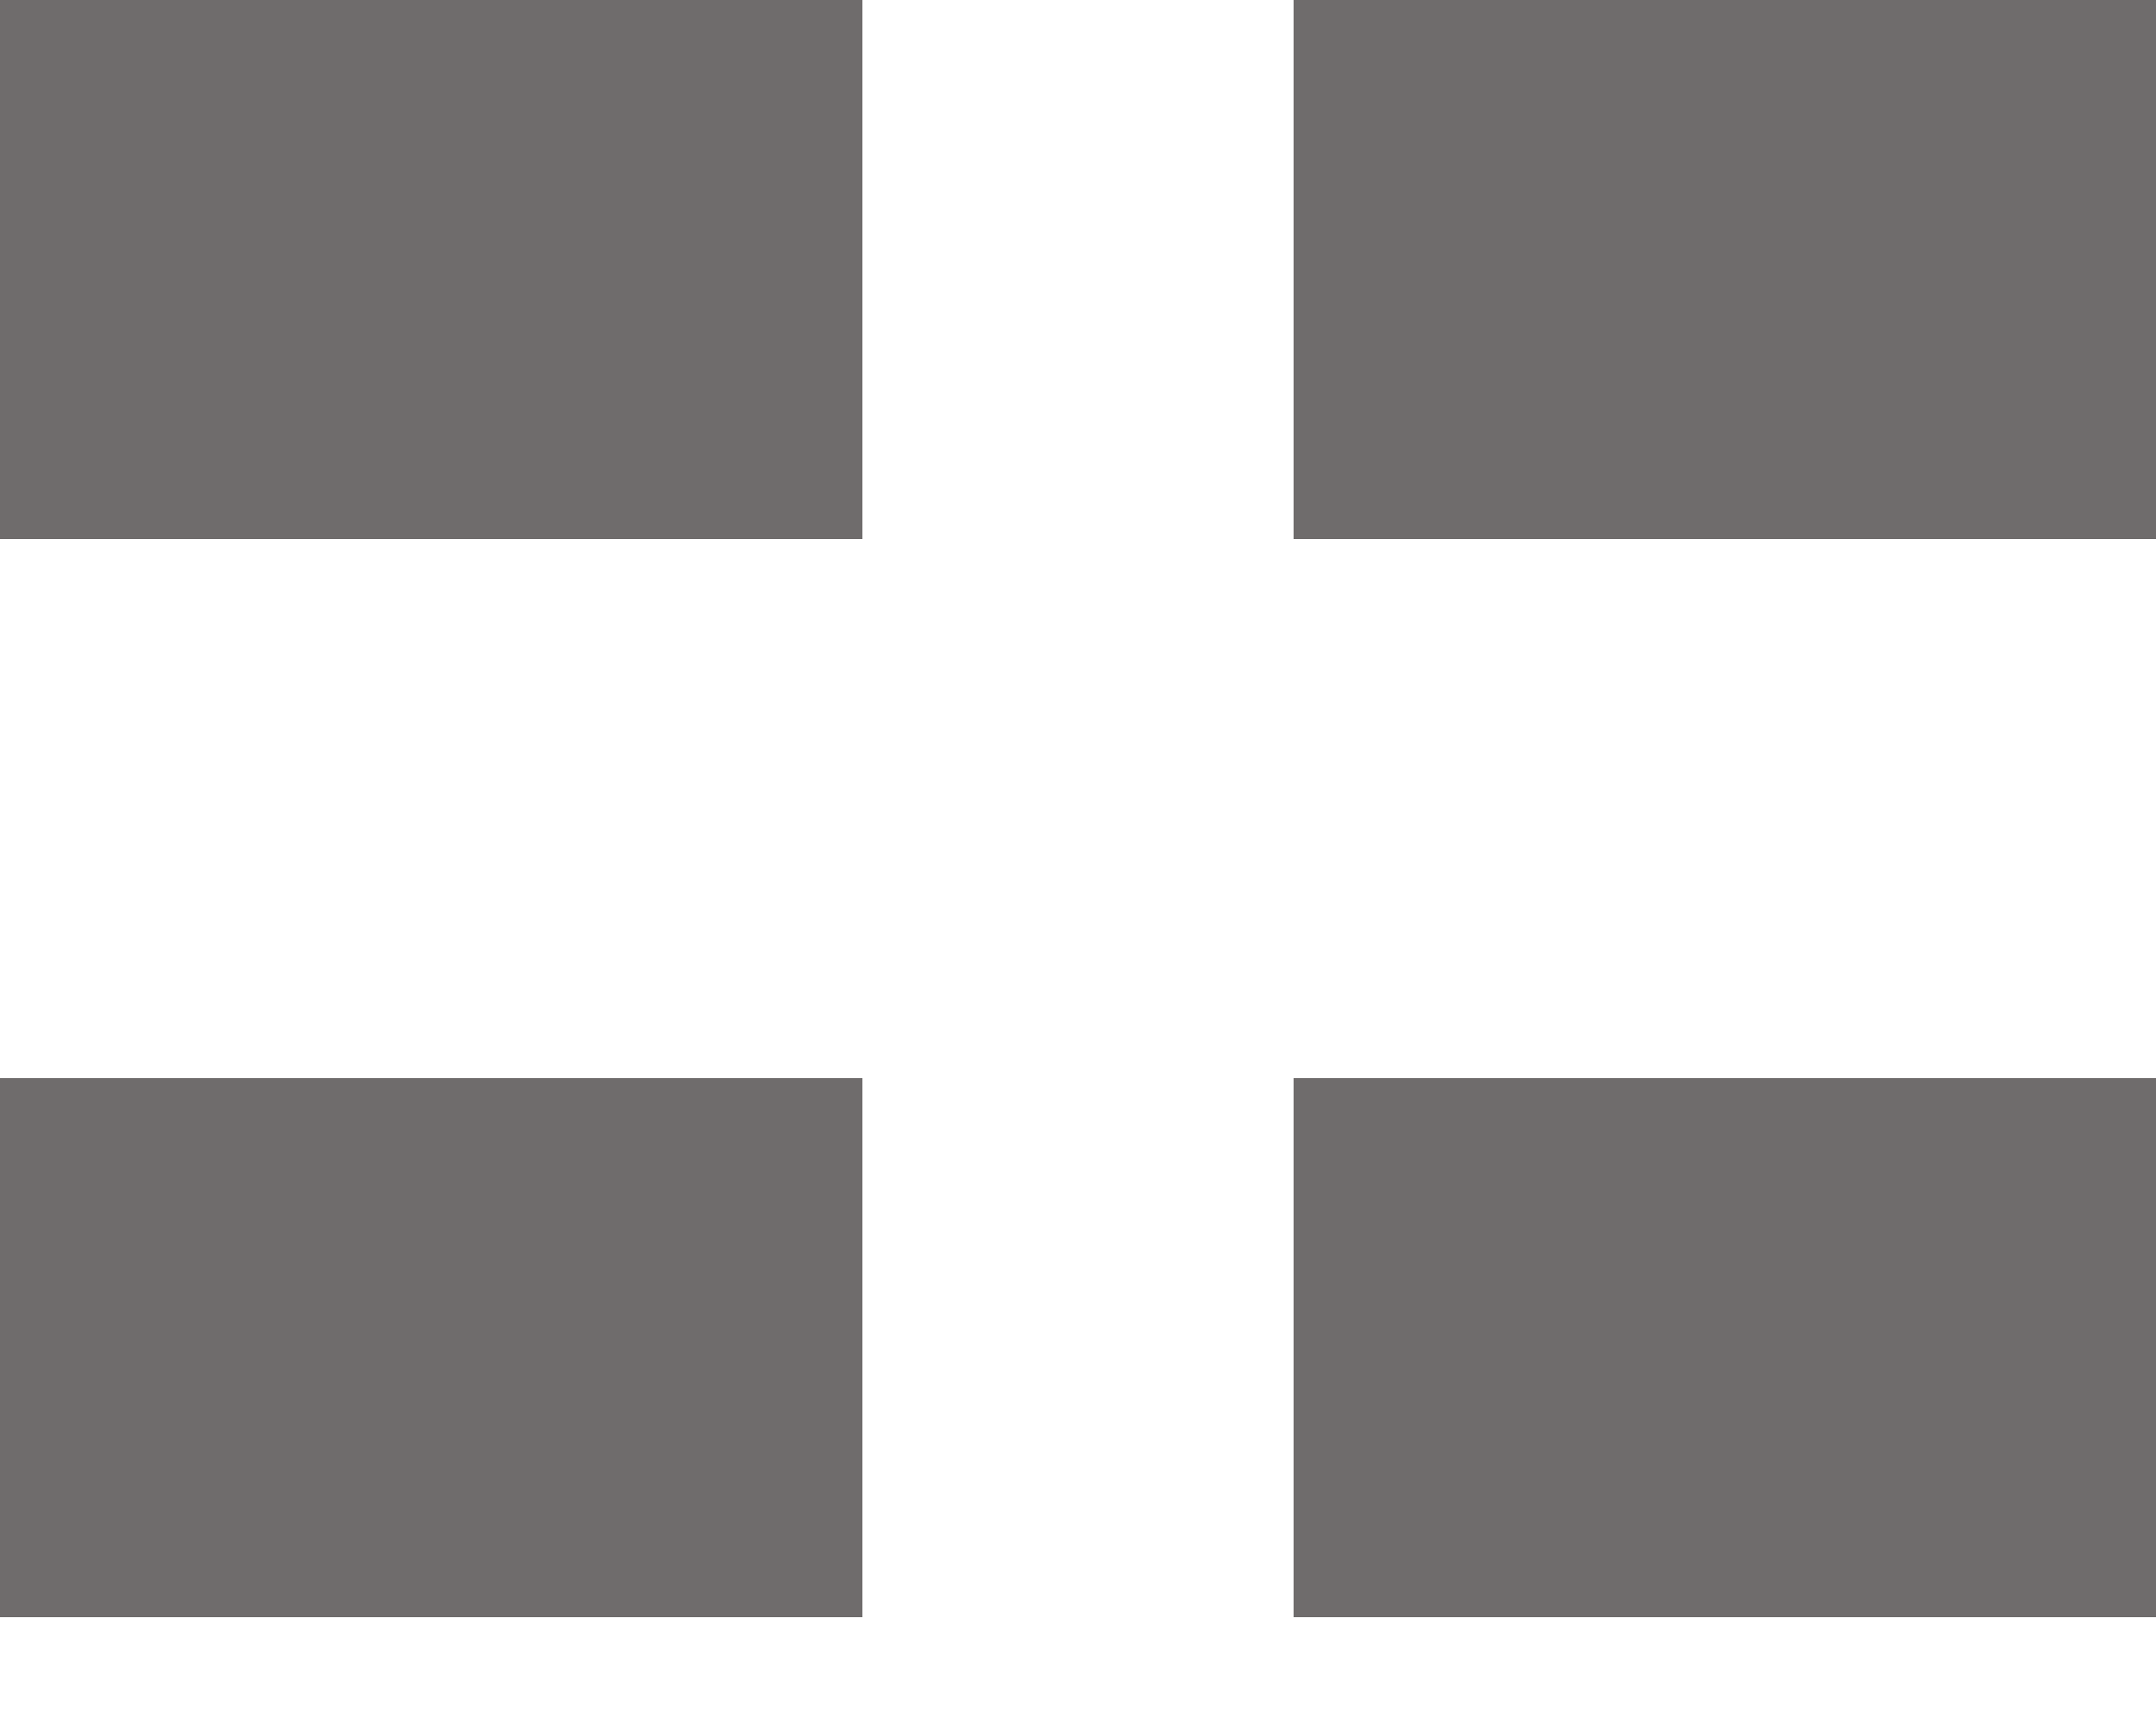
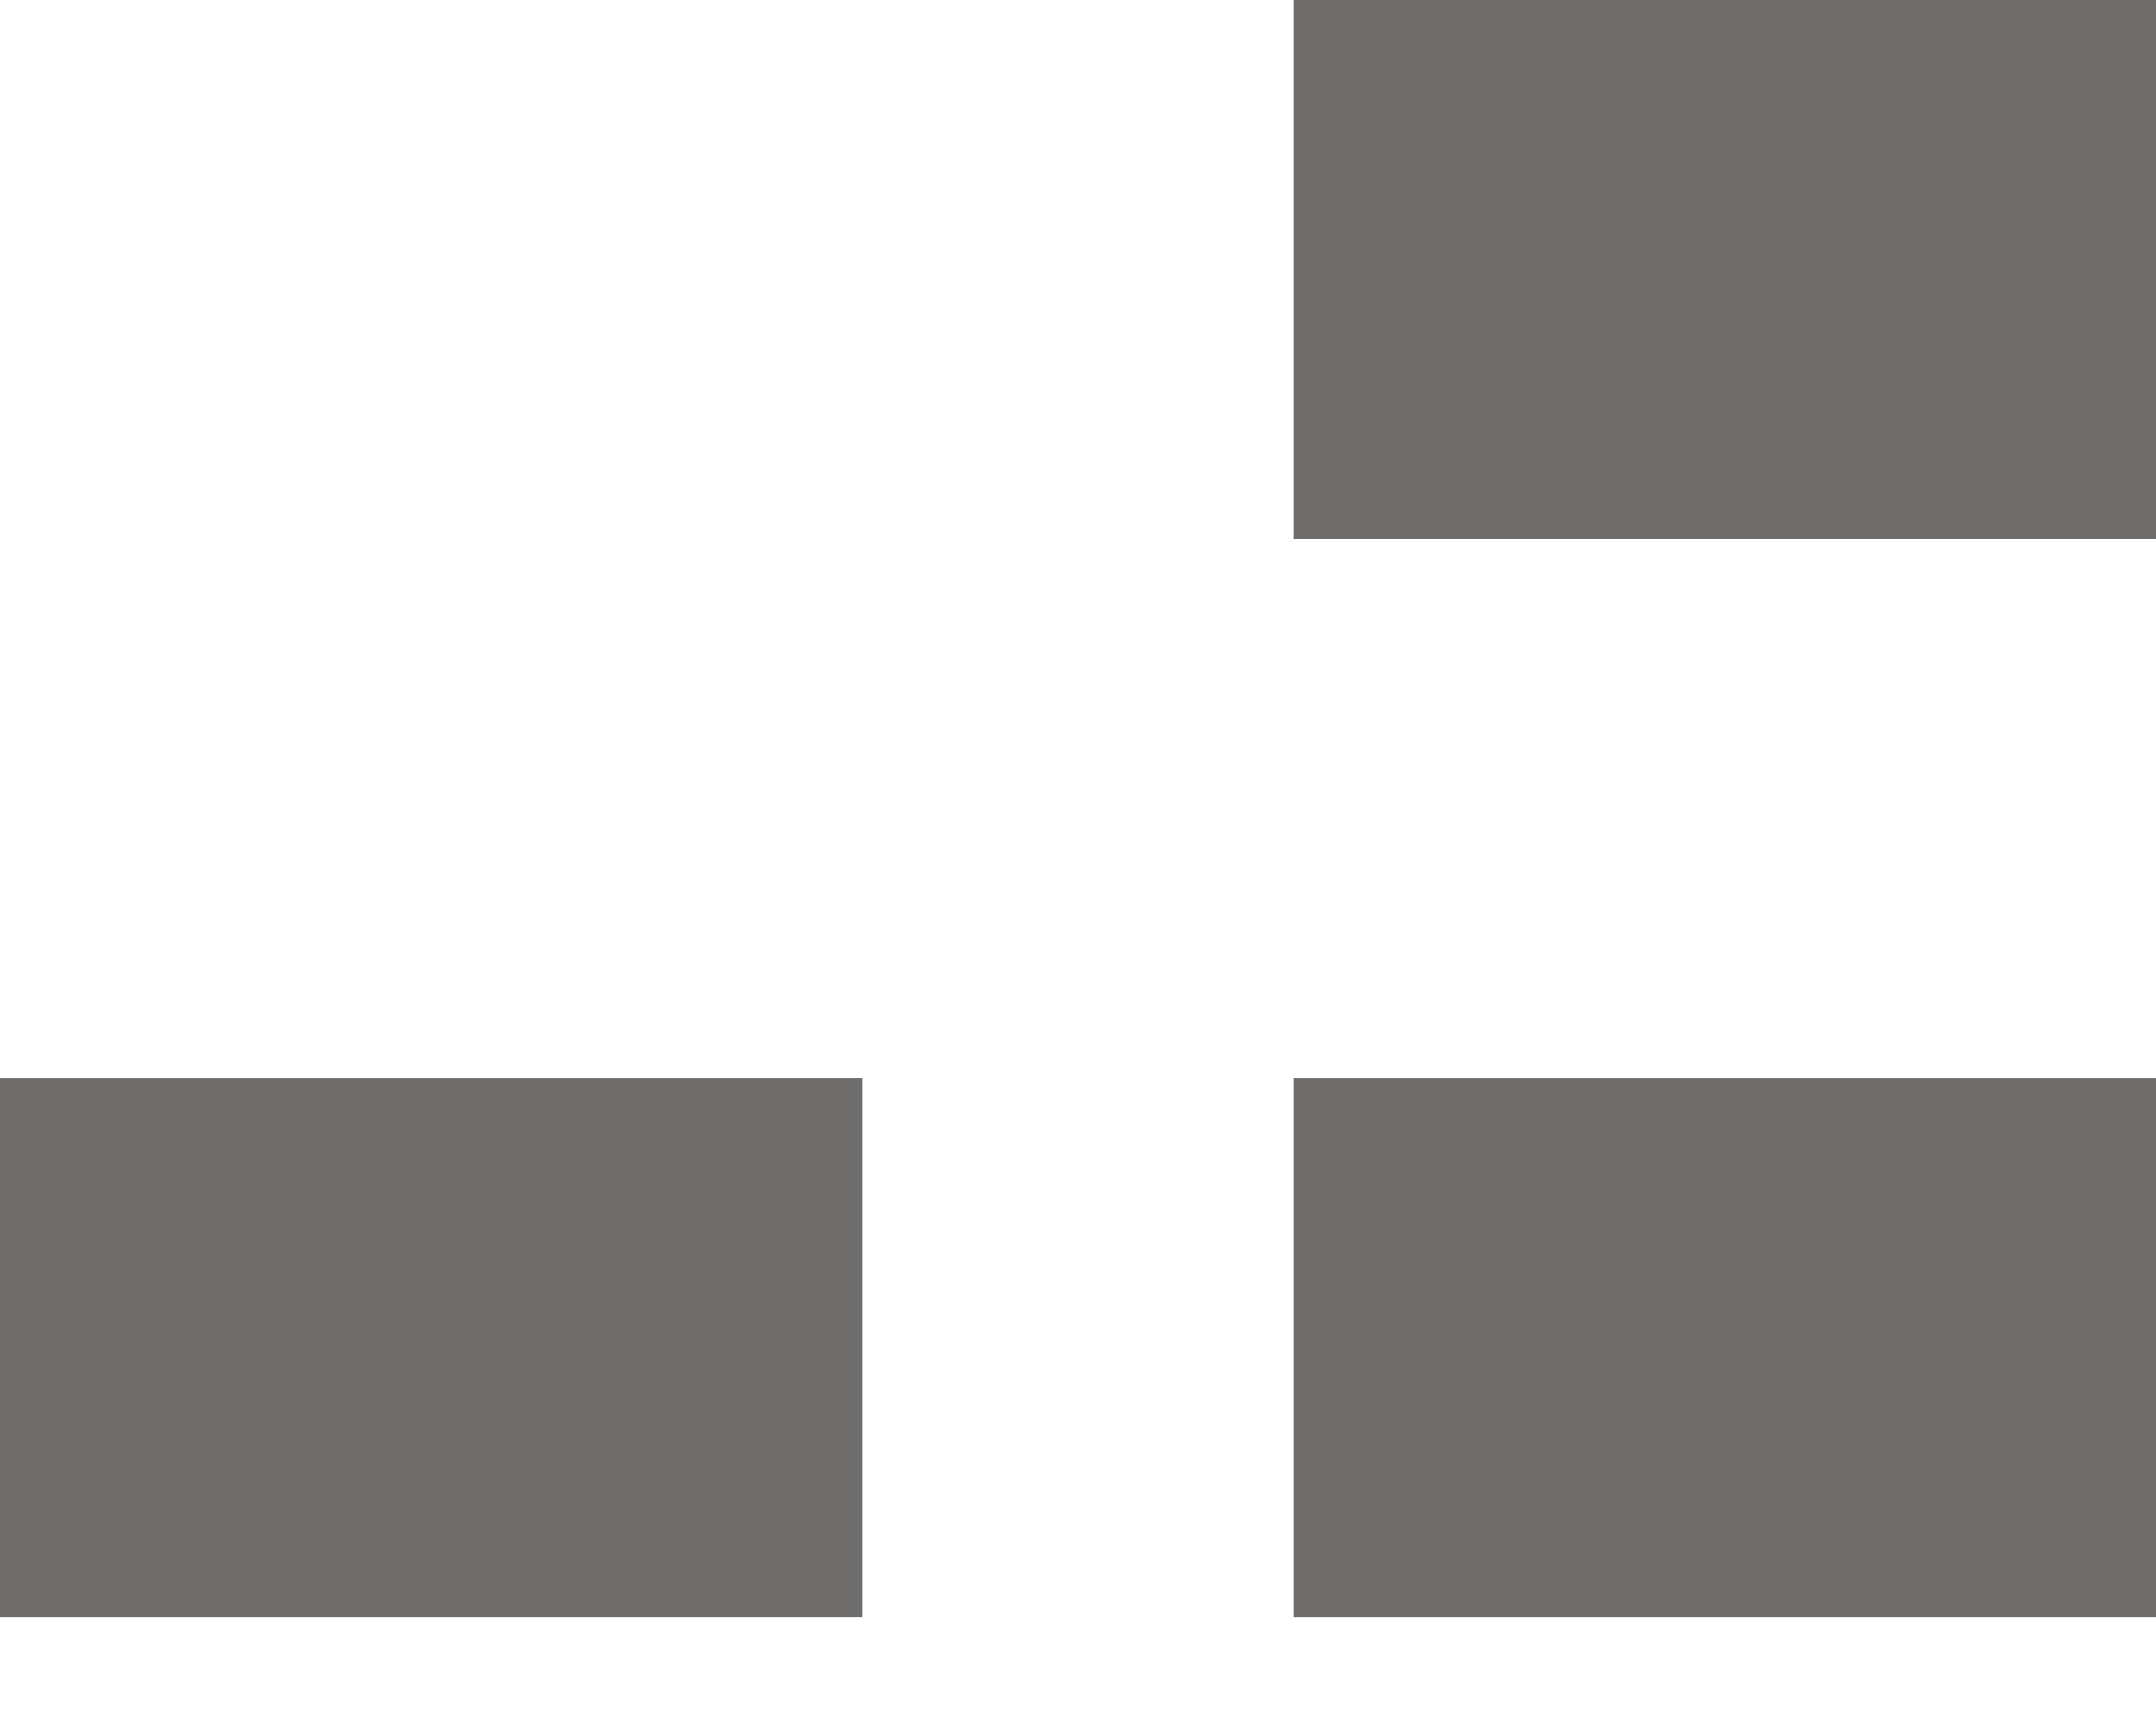
<svg xmlns="http://www.w3.org/2000/svg" width="20" height="16" viewBox="0 0 20 16">
  <defs>
    <clipPath id="clip-path">
      <rect width="20" height="16" fill="none" />
    </clipPath>
  </defs>
  <g id="Repeat_Grid_13" data-name="Repeat Grid 13" clip-path="url(#clip-path)">
    <g transform="translate(-1575 -511)">
-       <rect id="Rectangle_74" data-name="Rectangle 74" width="8" height="5" transform="translate(1575 511)" fill="#6f6c6c" />
-     </g>
+       </g>
    <g transform="translate(-1563 -511)">
      <rect id="Rectangle_74-2" data-name="Rectangle 74" width="8" height="5" transform="translate(1575 511)" fill="#6f6c6c" />
    </g>
    <g transform="translate(-1575 -501)">
      <rect id="Rectangle_74-3" data-name="Rectangle 74" width="8" height="5" transform="translate(1575 511)" fill="#6f6c6c" />
    </g>
    <g transform="translate(-1563 -501)">
      <rect id="Rectangle_74-4" data-name="Rectangle 74" width="8" height="5" transform="translate(1575 511)" fill="#6f6c6c" />
    </g>
  </g>
</svg>